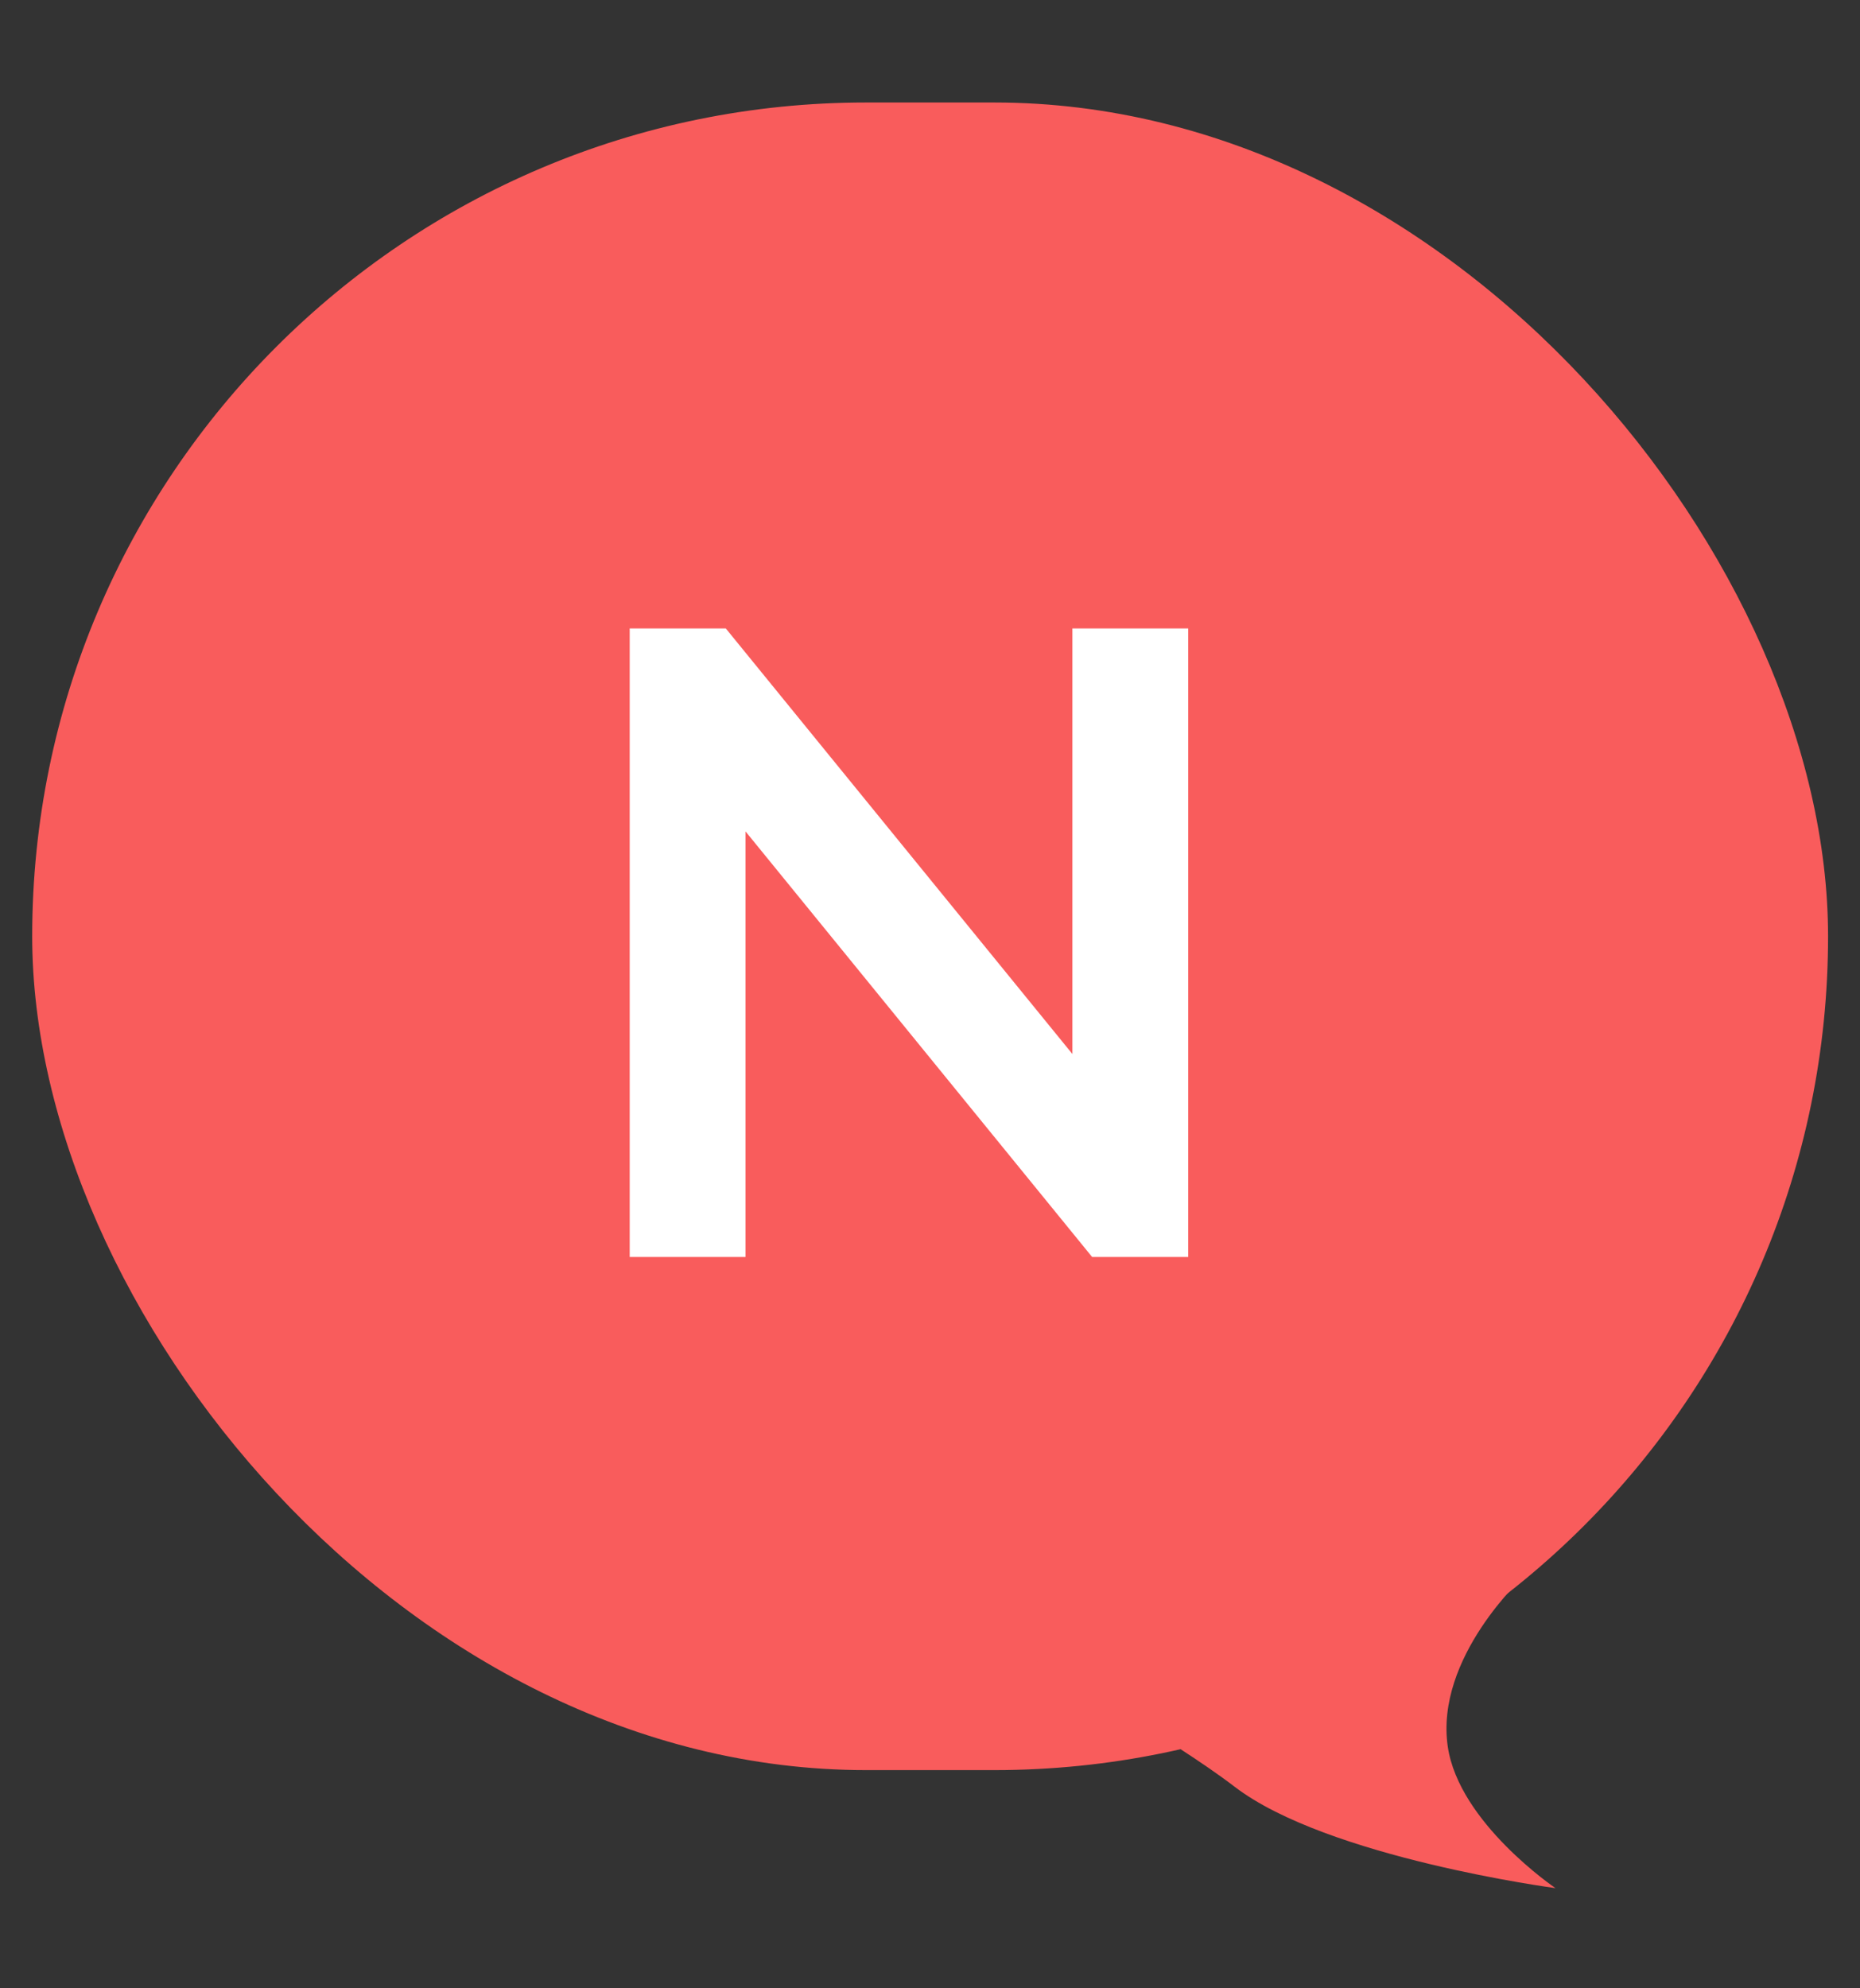
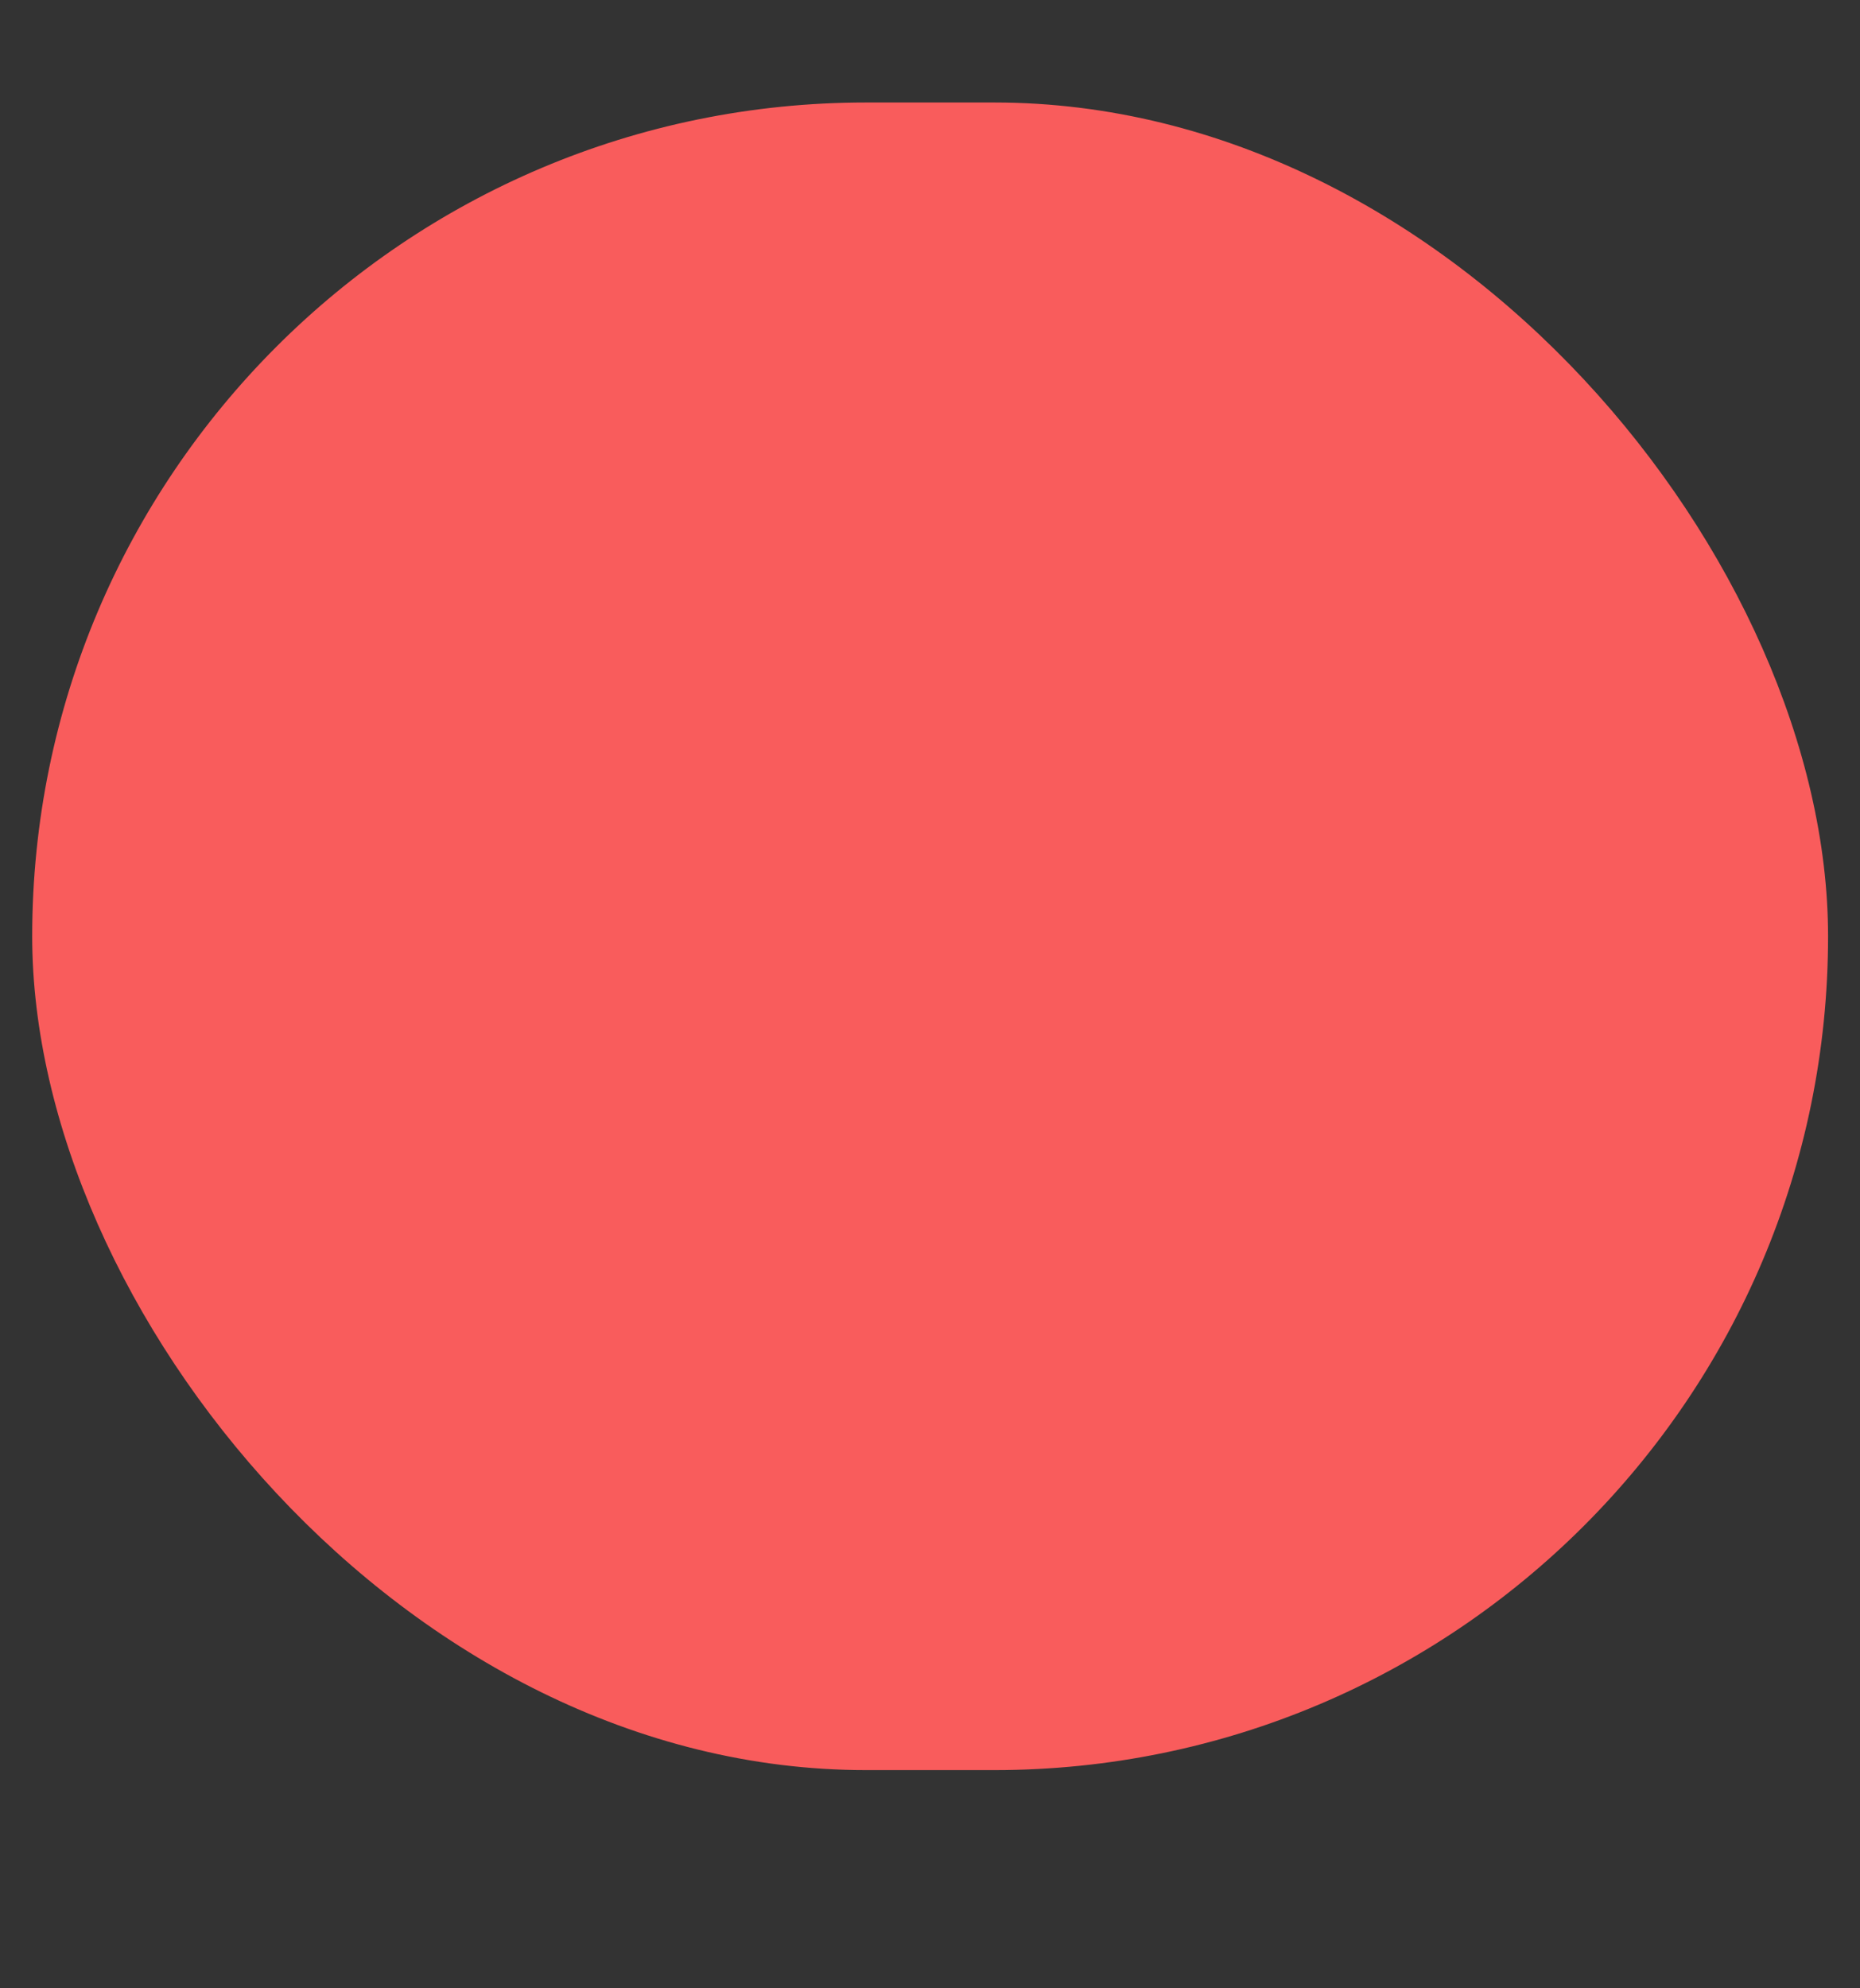
<svg xmlns="http://www.w3.org/2000/svg" width="29" height="31" viewBox="0 0 29 31" fill="none">
  <rect x="0" y="0" width="29" height="31" fill="#333333" stroke="none" />
  <rect x="0.502" y="1.598" width="28" height="26" rx="13" fill="#F95C5C" />
-   <path d="M9.818 19.598V9.798H11.316L17.462 17.344H16.72V9.798H18.526V19.598H17.028L10.882 12.052H11.624V19.598H9.818Z" fill="white" />
-   <path d="M16.164 25.908L23.761 24.576C23.761 24.576 22.369 25.842 22.573 27.233C22.748 28.421 24.252 29.438 24.252 29.438C24.252 29.438 20.692 28.966 19.245 27.854C18.314 27.139 16.164 25.908 16.164 25.908Z" fill="#F95C5C" />
</svg>